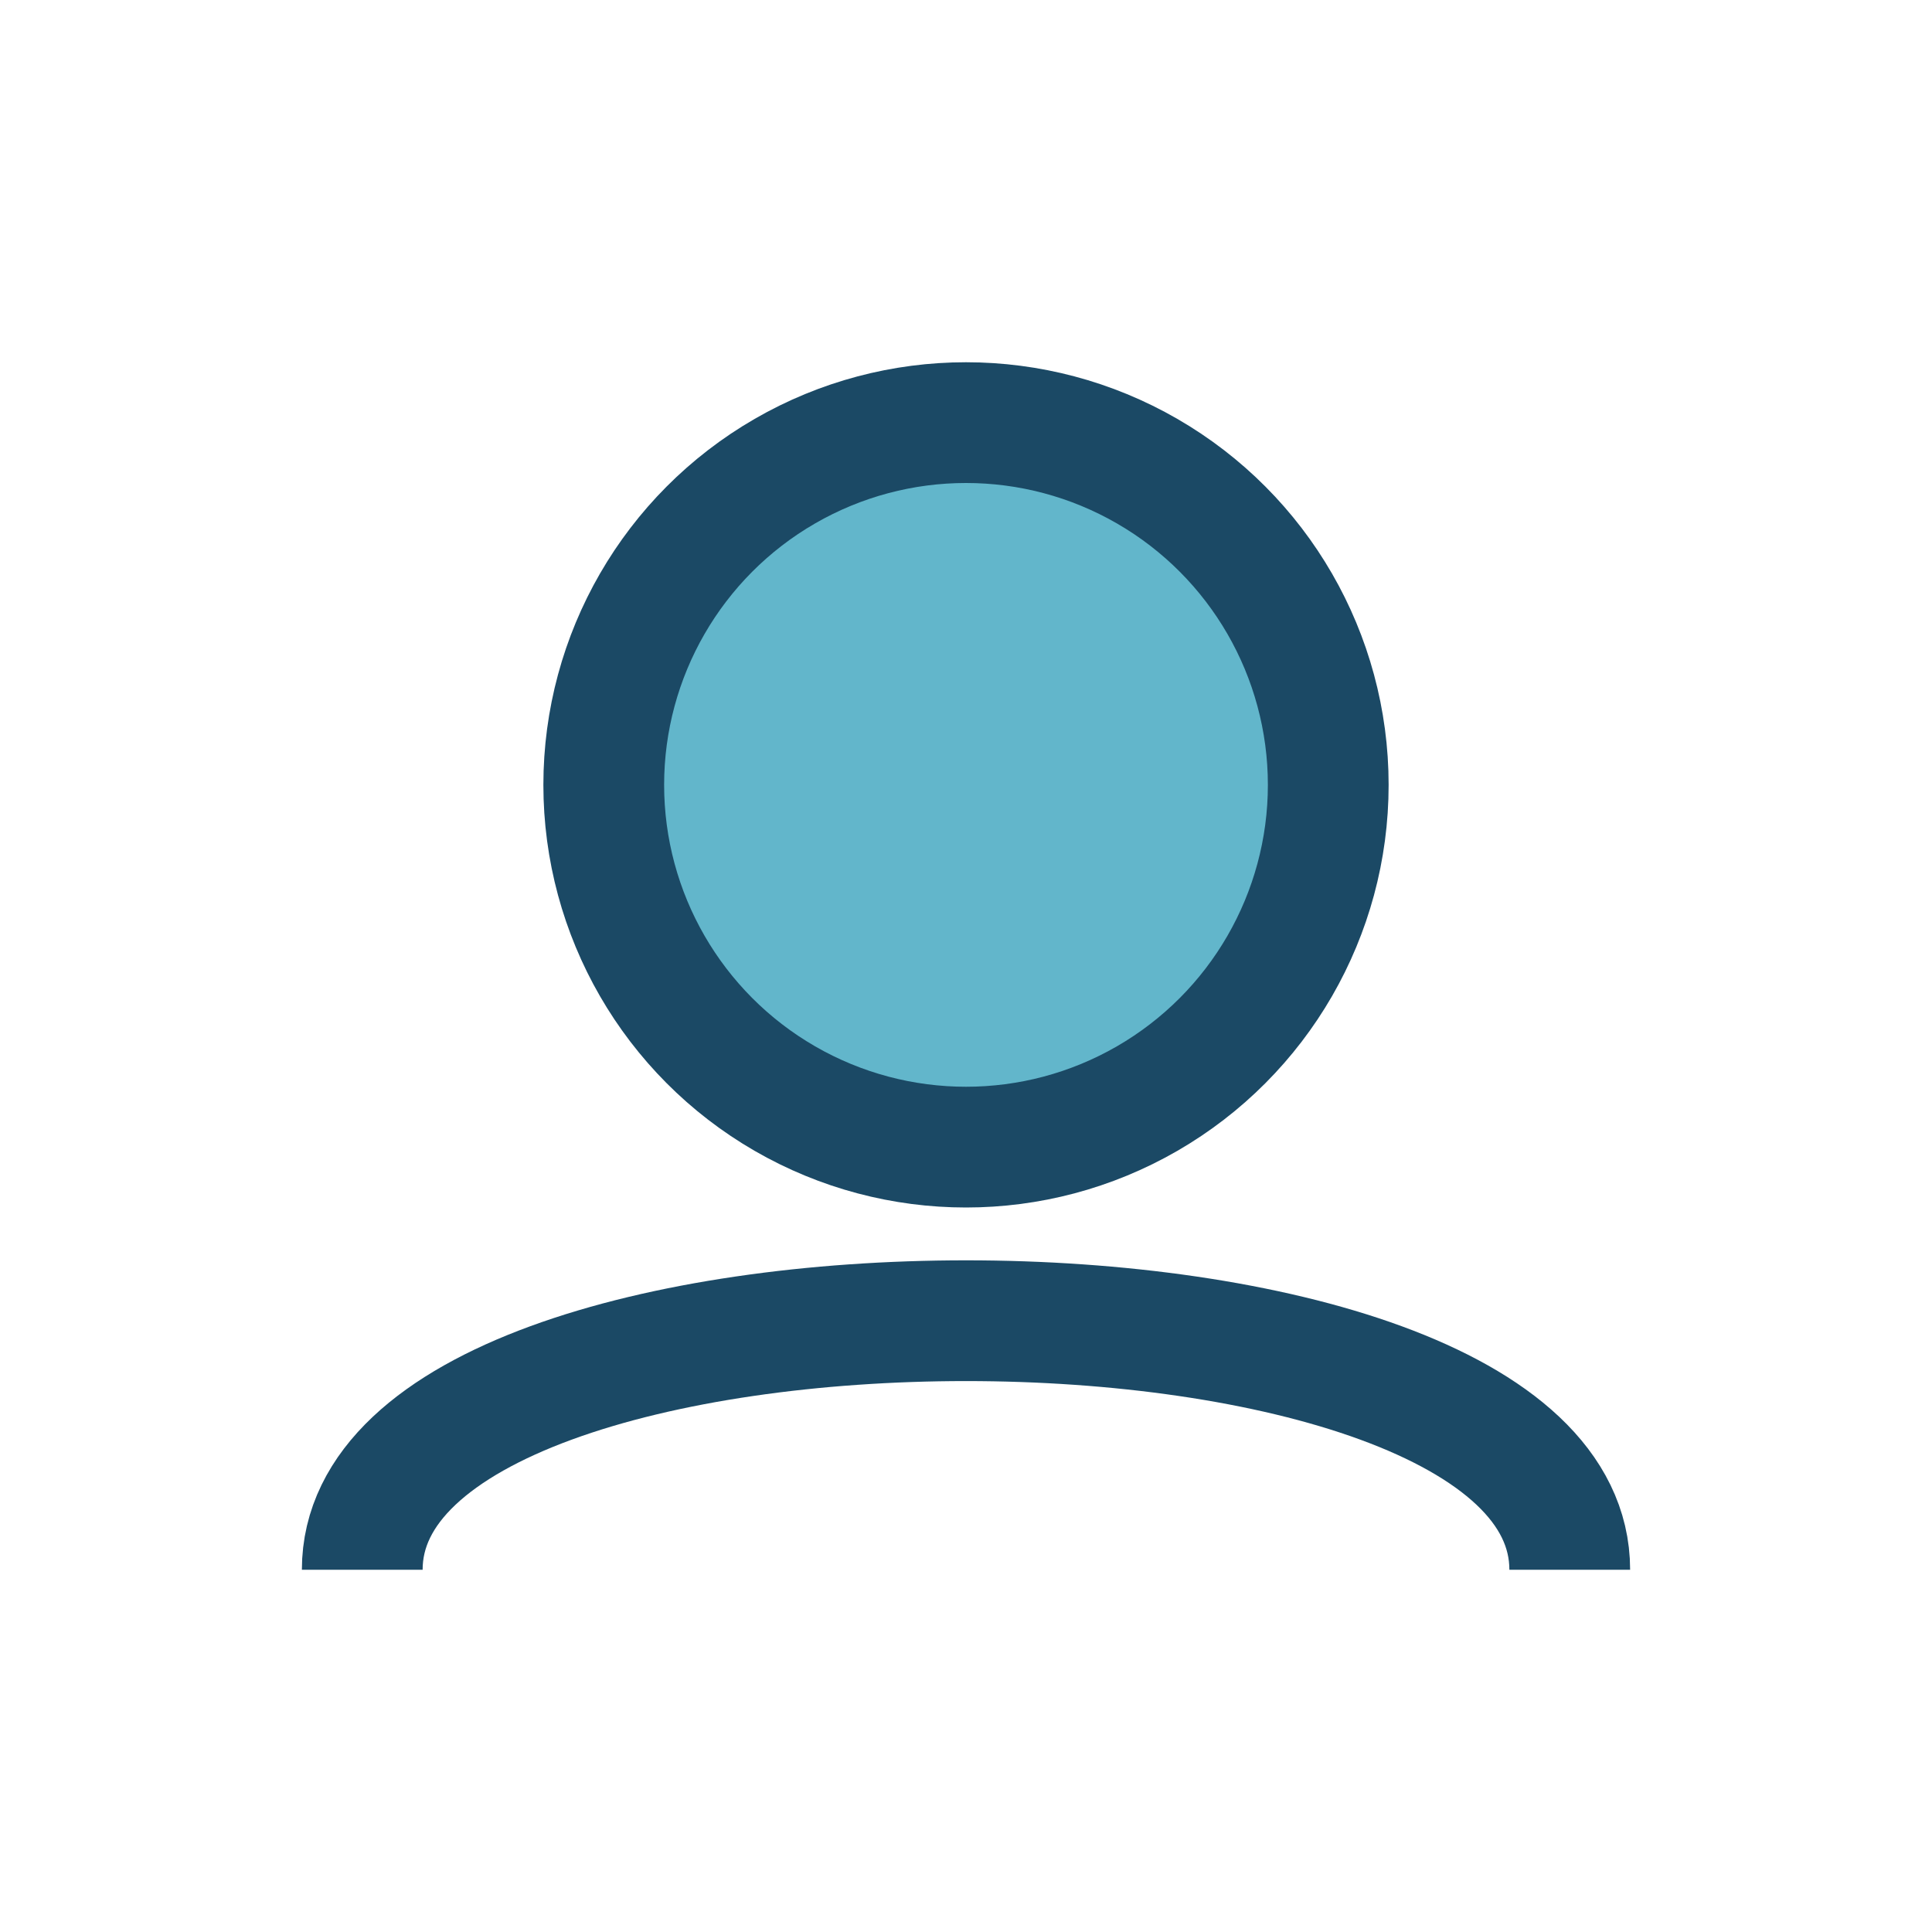
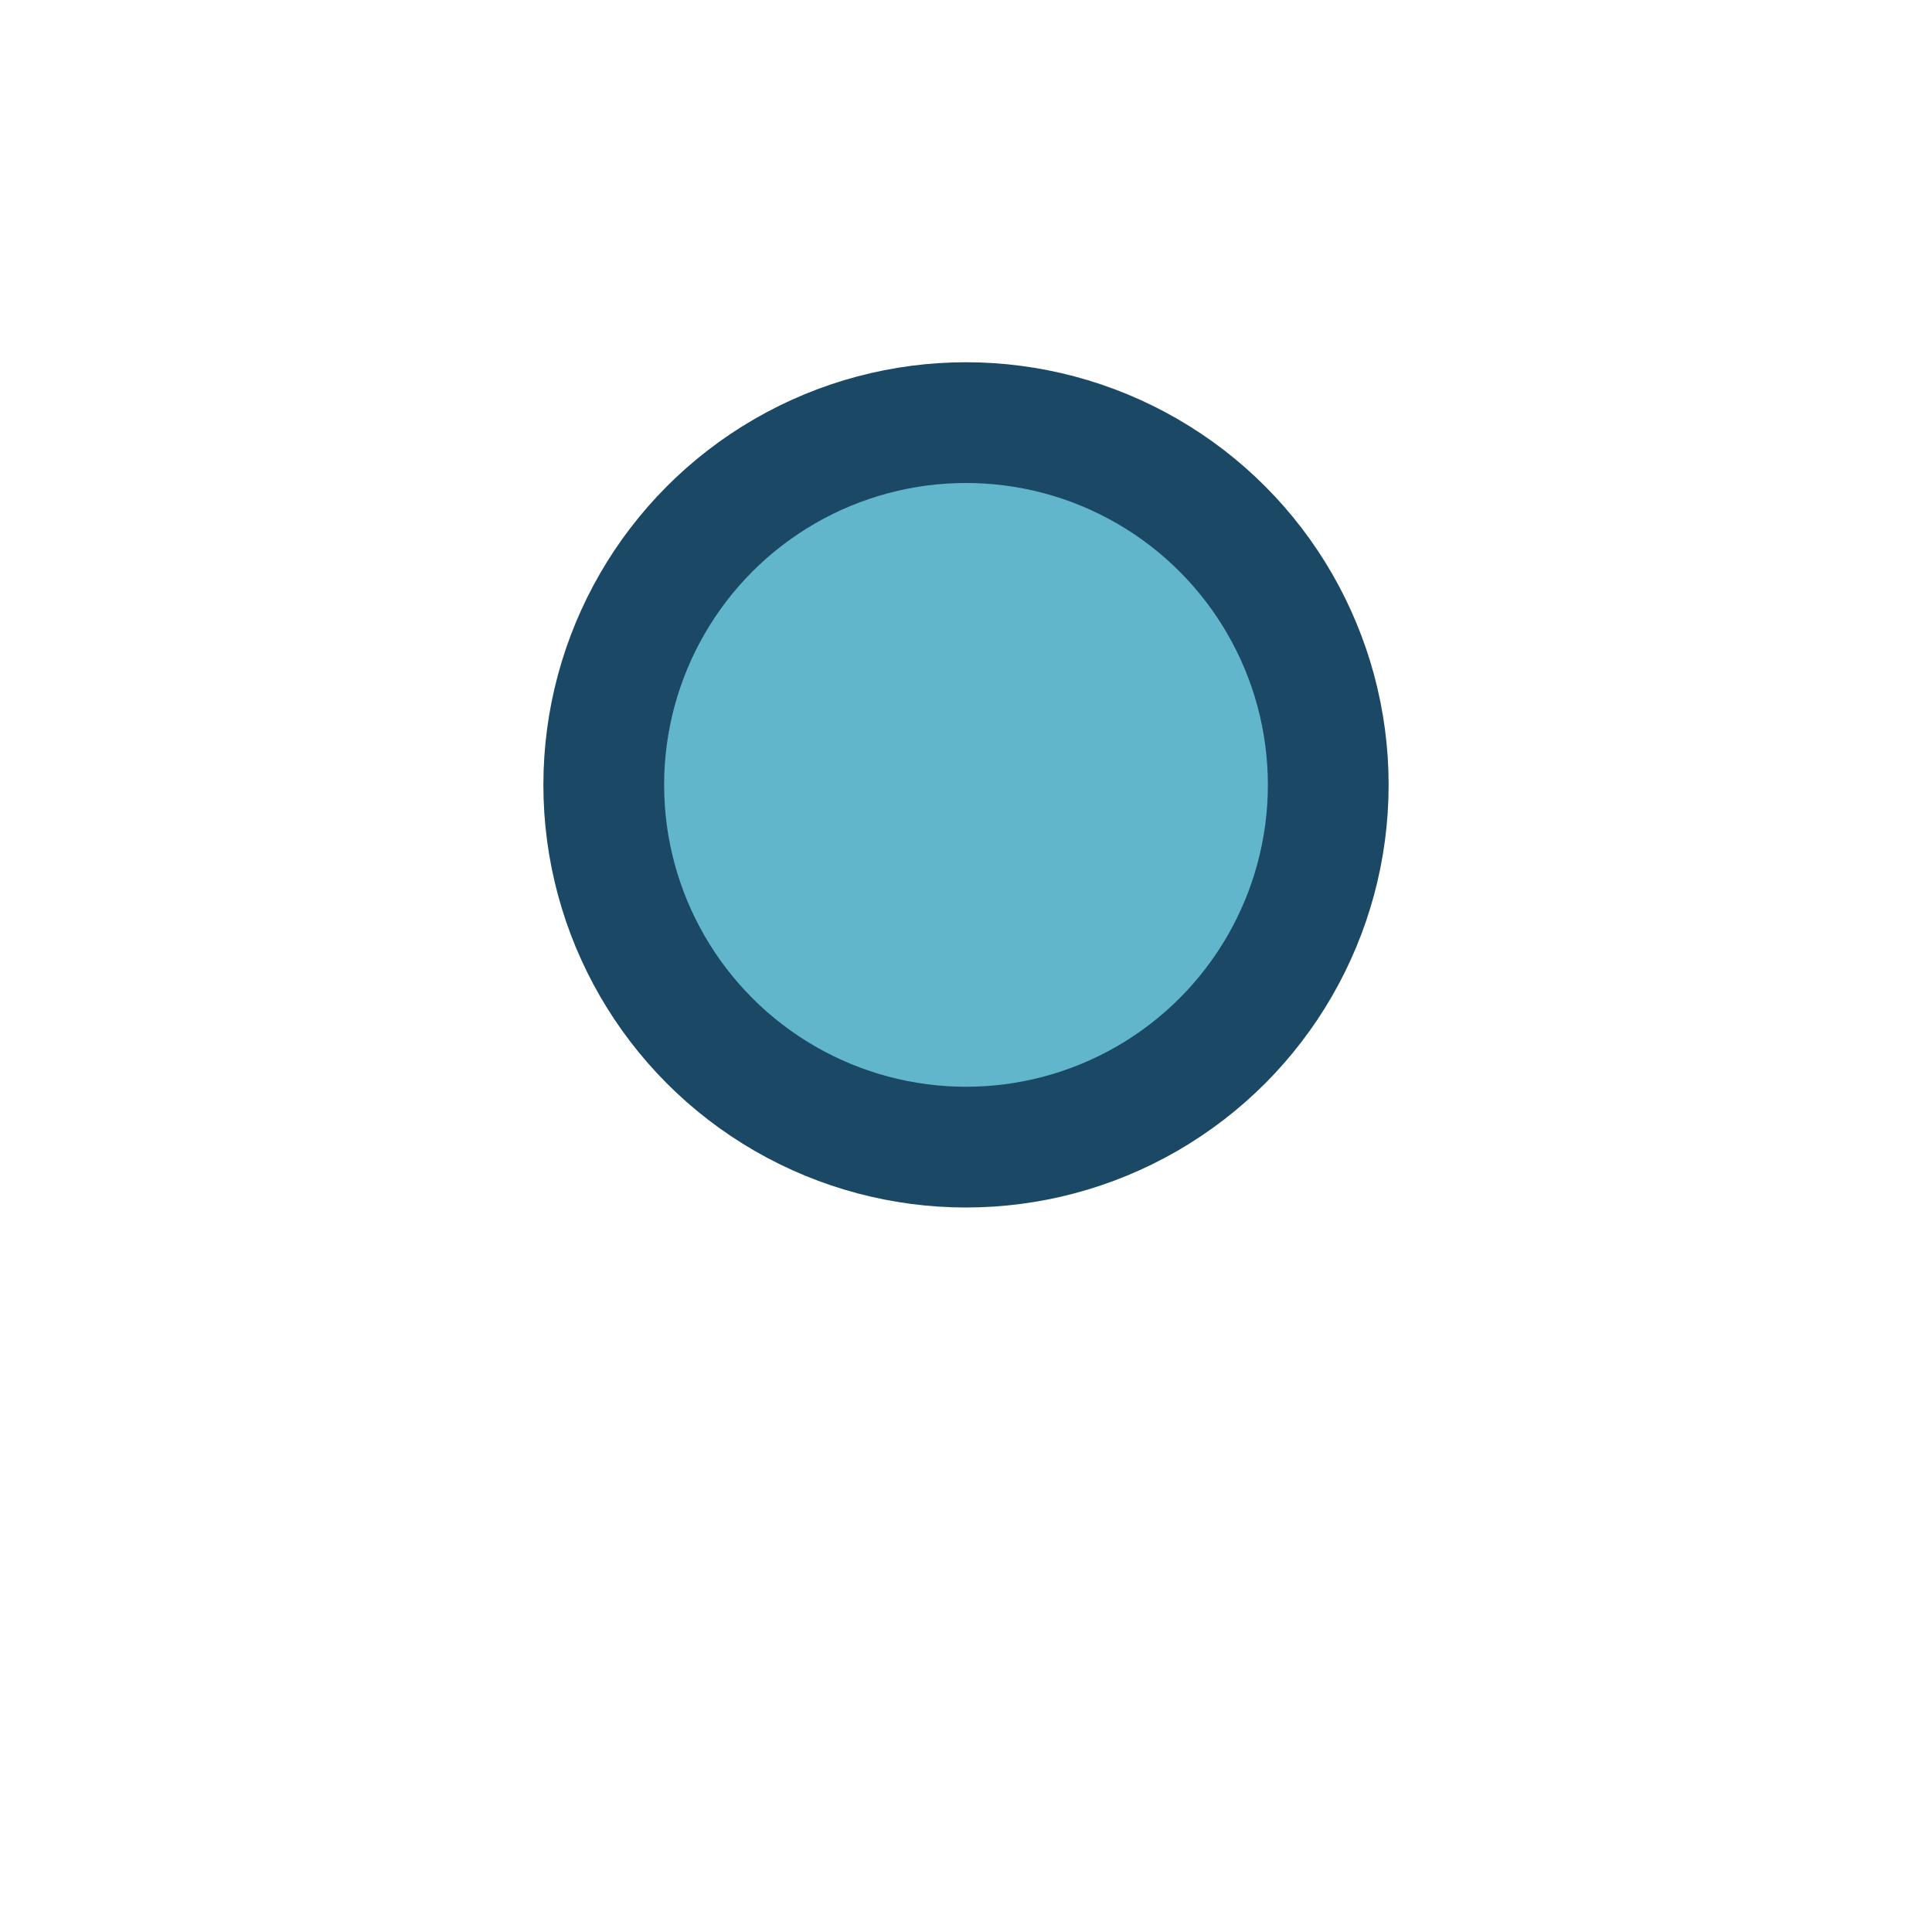
<svg xmlns="http://www.w3.org/2000/svg" width="32" height="32" viewBox="0 0 32 32">
  <circle cx="16" cy="13" r="6" fill="#62B6CB" stroke="#1B4965" stroke-width="2" />
-   <path d="M6 26c0-5.5 20-5.5 20 0" fill="none" stroke="#1B4965" stroke-width="2" />
</svg>